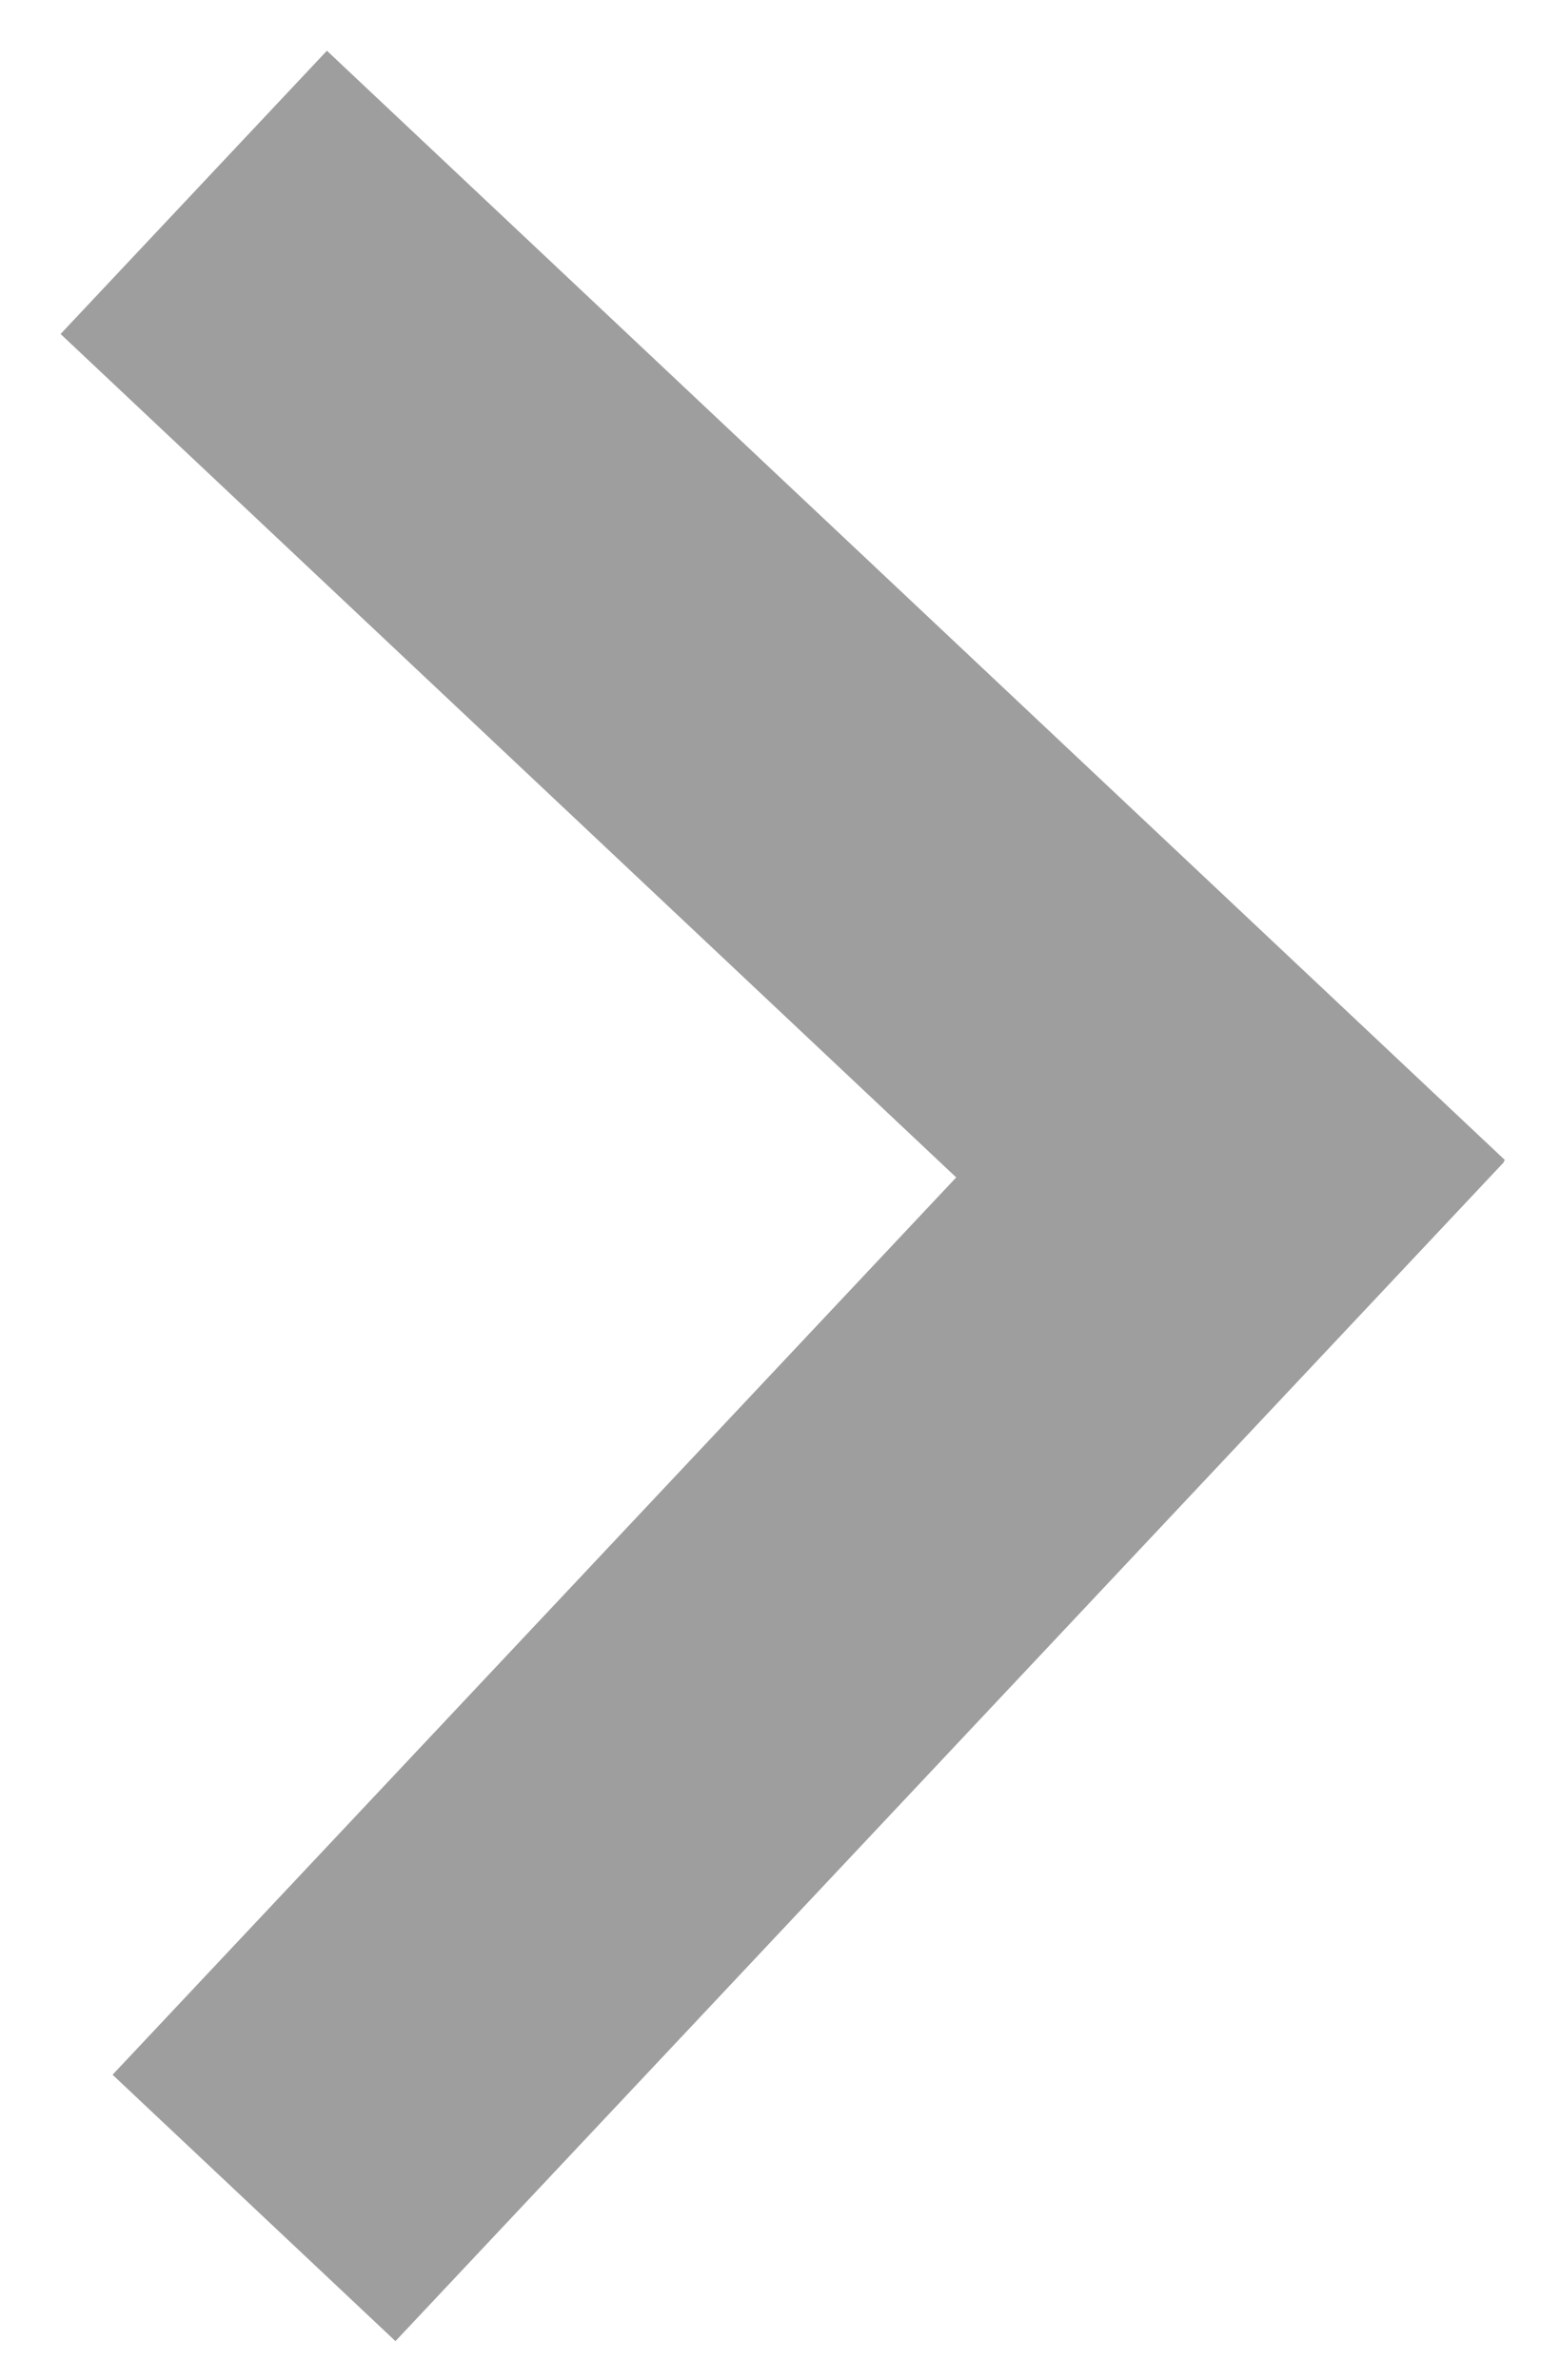
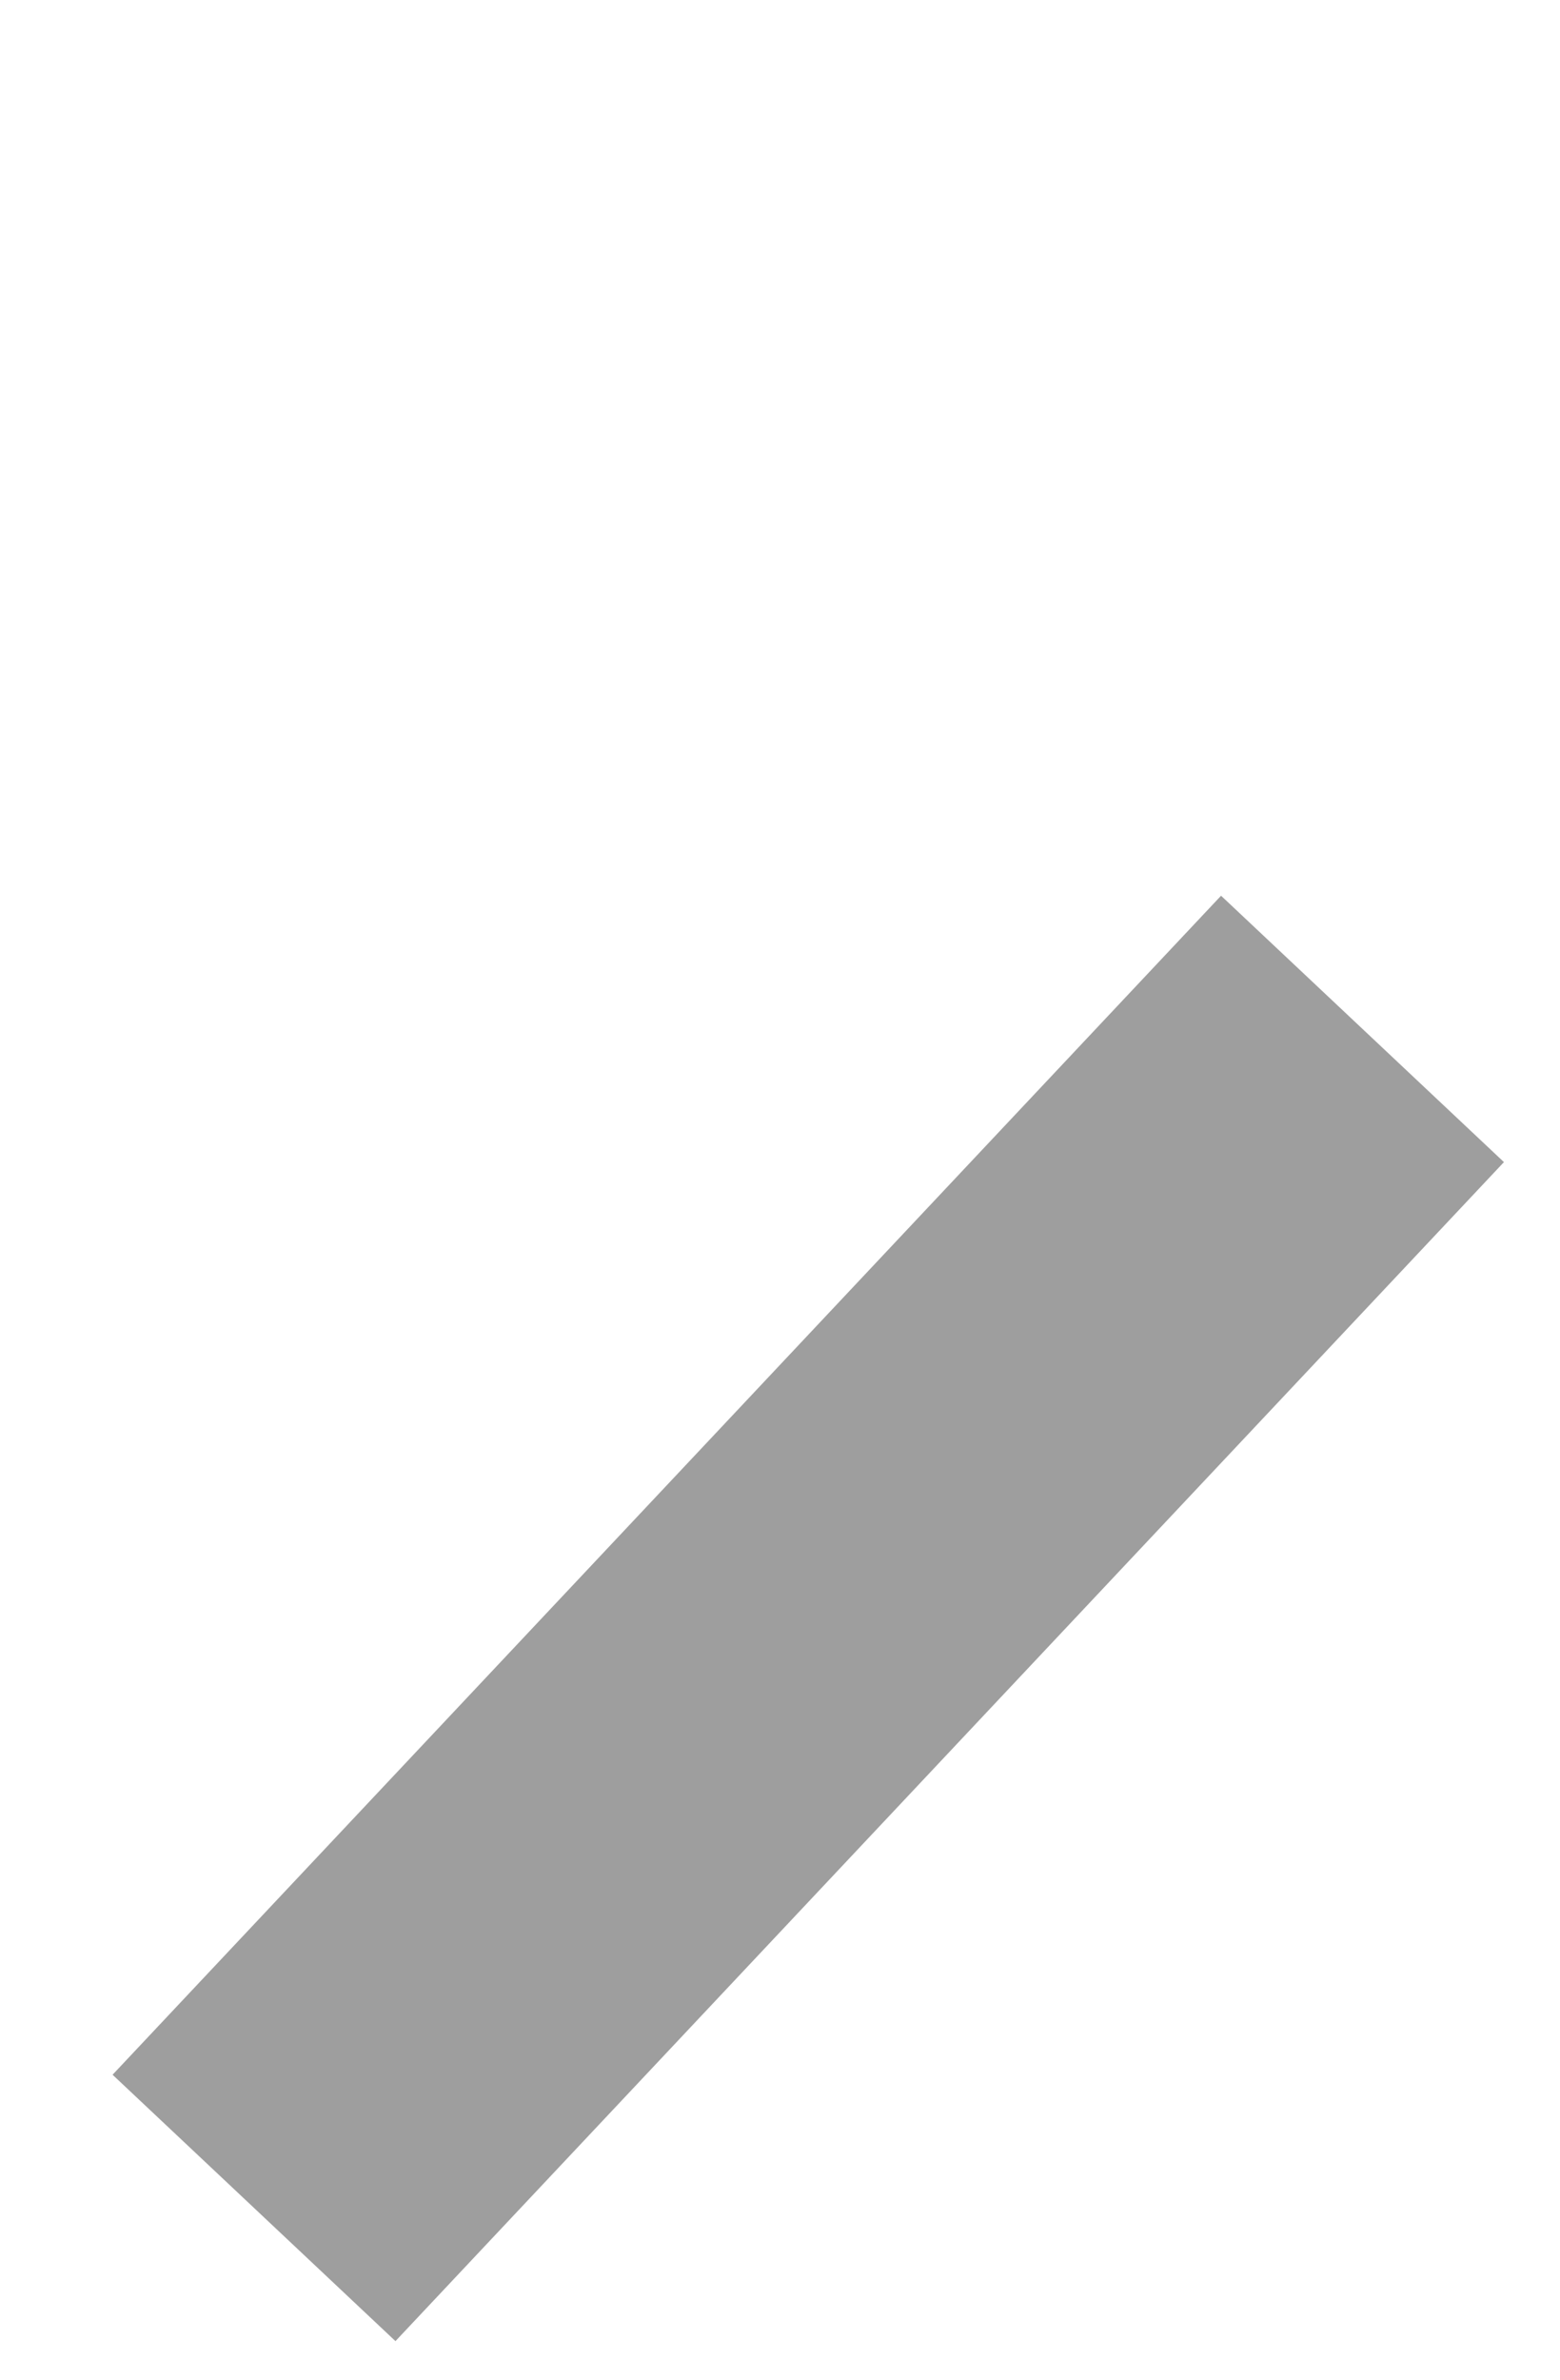
<svg xmlns="http://www.w3.org/2000/svg" version="1.1" x="0px" y="0px" width="6.833px" height="10.417px" viewBox="-1.76 4.396 6.833 10.417" enable-background="new -1.76 4.396 6.833 10.417" xml:space="preserve">
-   <rect x="-1.877" y="6.817" transform="matrix(0.728 0.685 -0.685 0.728 5.708 0.941)" fill="#9E9E9E" width="7.088" height="1.703" />
  <rect x="-1.761" y="10.631" transform="matrix(0.685 -0.728 0.728 0.685 -7.8 4.912)" fill="#9E9E9E" width="7.088" height="1.702" />
</svg>